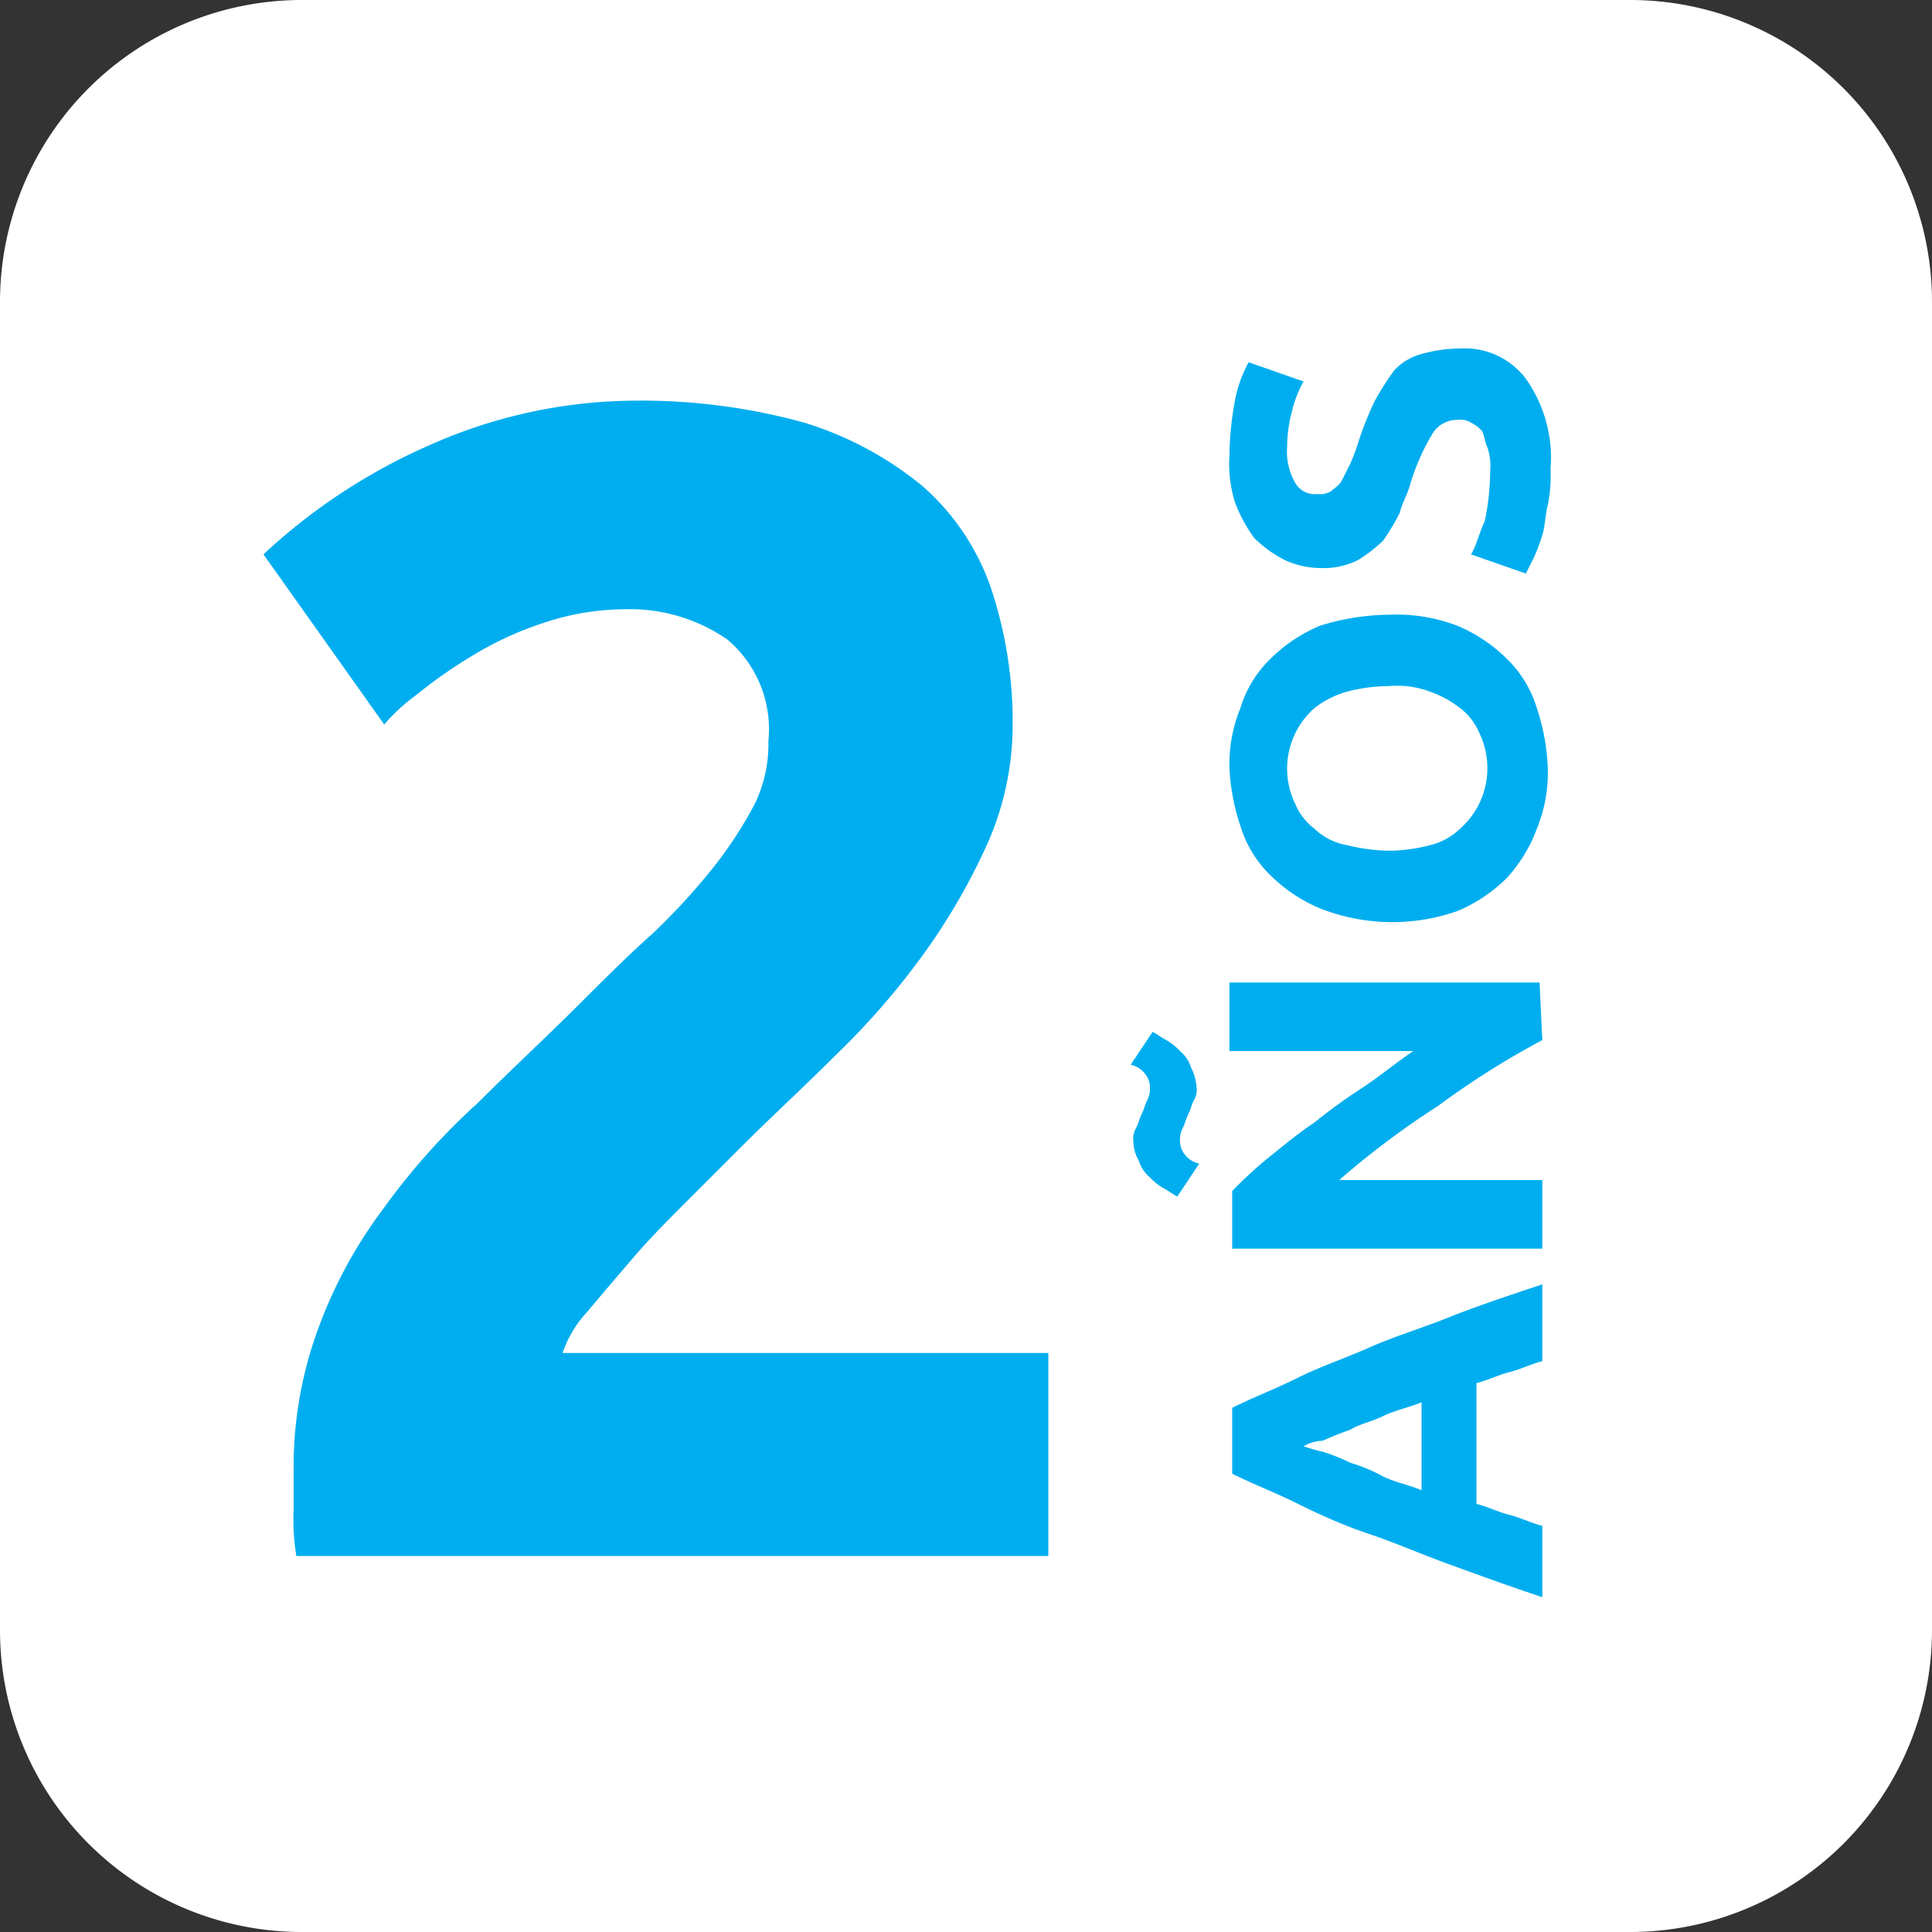
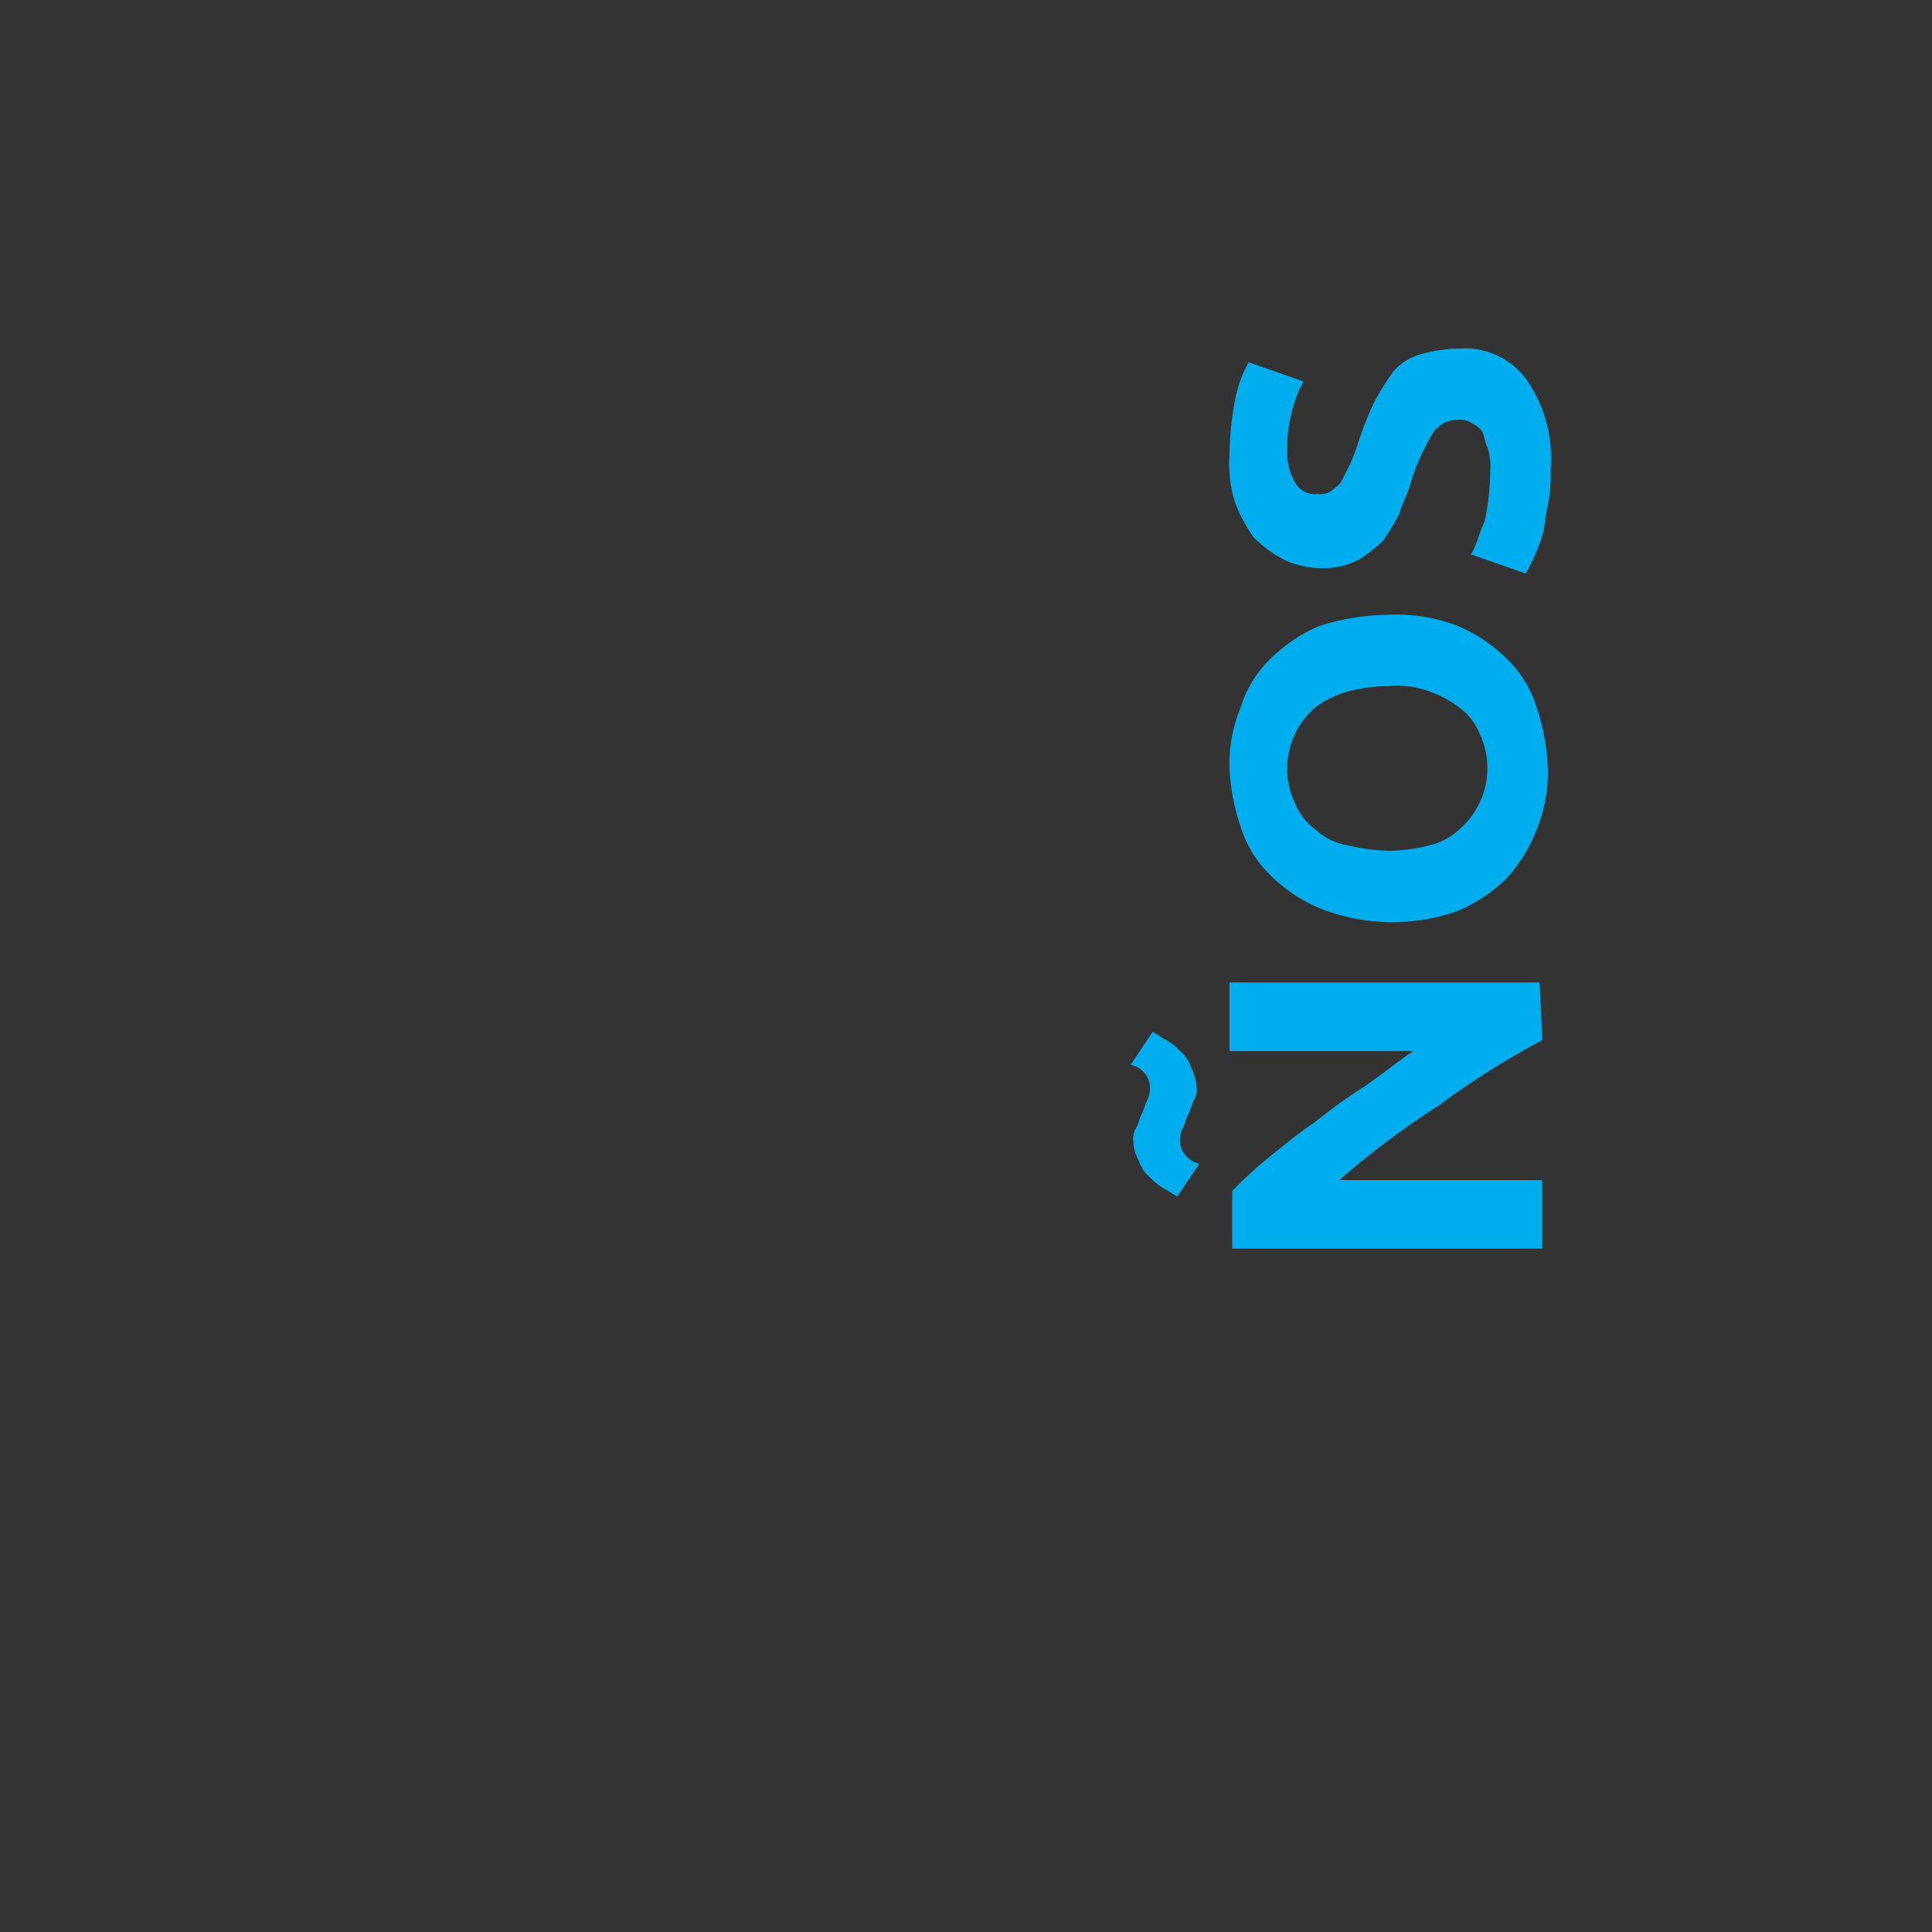
<svg xmlns="http://www.w3.org/2000/svg" viewBox="0 0 70.4 70.4">
  <rect x="0" y="0" width="70.4" height="70.4" fill="#333333" stroke="none" />
  <defs>
    <style>.cls-1{fill:#fff;fill-rule:evenodd;}.cls-2{fill:#00aeef;}</style>
  </defs>
  <title>Fichier 3</title>
  <g id="Calque_2" data-name="Calque 2">
    <g id="Groupe_17" data-name="Groupe 17">
-       <path class="cls-1" d="M11,0H59.4a11,11,0,0,1,11,11V59.4a11,11,0,0,1-11,11H11a11,11,0,0,1-11-11V11A11,11,0,0,1,11,0Z" />
-       <path class="cls-2" d="M56.2,49.6c-.4.1-.8.3-1.2.4s-.8.3-1.2.4v4.4c.4.1.8.3,1.2.4s.8.3,1.2.4v2.6c-1.2-.4-2.3-.8-3.4-1.2s-2-.8-2.9-1.1-1.8-.7-2.6-1.1-1.6-.7-2.4-1.1V51.3c.8-.4,1.6-.7,2.4-1.1s1.7-.7,2.6-1.1,1.9-.7,2.9-1.1,2.2-.8,3.4-1.2Zm-8.7,3.1a6.37,6.37,0,0,0,.7.2,6.89,6.89,0,0,1,1,.4,6.12,6.12,0,0,1,1.2.5c.4.2.9.3,1.4.5V51.1c-.5.2-1,.3-1.4.5s-.9.3-1.2.5a10.37,10.37,0,0,0-1,.4A1.45,1.45,0,0,0,47.5,52.7Z" />
      <path class="cls-2" d="M42,37.6c.2.1.3.2.5.3a2.18,2.18,0,0,1,.5.4,1.27,1.27,0,0,1,.4.6,1.85,1.85,0,0,1,.2.7.75.75,0,0,1-.1.5c-.1.2-.1.3-.2.5s-.1.3-.2.5a.9.9,0,0,0-.1.5.76.76,0,0,0,.2.5.85.85,0,0,0,.5.3l-.8,1.2c-.2-.1-.3-.2-.5-.3a2.18,2.18,0,0,1-.5-.4,1.27,1.27,0,0,1-.4-.6,1.45,1.45,0,0,1-.2-.7.75.75,0,0,1,.1-.5c.1-.2.1-.3.2-.5s.1-.3.2-.5a.9.9,0,0,0,.1-.5.76.76,0,0,0-.2-.5.85.85,0,0,0-.5-.3Zm14.2.3a30.3,30.3,0,0,0-3.8,2.4A30.72,30.72,0,0,0,48.8,43h7.4v2.5H44.9V43.4a15.38,15.38,0,0,1,1.3-1.2c.5-.4,1.1-.9,1.7-1.3a20.28,20.28,0,0,1,1.8-1.3c.6-.4,1.2-.9,1.8-1.3H44.8V35.8H56.1l.1,2.1Z" />
      <path class="cls-2" d="M50.6,22.4a6.25,6.25,0,0,1,2.5.4A5.67,5.67,0,0,1,54.9,24,4.18,4.18,0,0,1,56,25.8a7.8,7.8,0,0,1,.4,2.2,5.38,5.38,0,0,1-.4,2.2A5.44,5.44,0,0,1,54.9,32a5.67,5.67,0,0,1-1.8,1.2,7.17,7.17,0,0,1-5-.1,5.67,5.67,0,0,1-1.8-1.2,4.18,4.18,0,0,1-1.1-1.8,7.79,7.79,0,0,1-.4-2.1,5.38,5.38,0,0,1,.4-2.2A4.18,4.18,0,0,1,46.3,24a5.67,5.67,0,0,1,1.8-1.2A8.72,8.72,0,0,1,50.6,22.4Zm0,8.6a6.05,6.05,0,0,0,1.5-.2,2.38,2.38,0,0,0,1.1-.6,2.94,2.94,0,0,0,.7-3.5,2.18,2.18,0,0,0-.7-.9,3.88,3.88,0,0,0-1.1-.6,3.42,3.42,0,0,0-1.5-.2,6.05,6.05,0,0,0-1.5.2,3.38,3.38,0,0,0-1.2.6,2.94,2.94,0,0,0-.7,3.5,2.18,2.18,0,0,0,.7.9,2.28,2.28,0,0,0,1.2.6A6.8,6.8,0,0,0,50.6,31Z" />
      <path class="cls-2" d="M54.3,17.2a2.22,2.22,0,0,0-.1-.9c-.1-.2-.1-.4-.2-.6a1.38,1.38,0,0,0-.4-.3.75.75,0,0,0-.5-.1,1.05,1.05,0,0,0-.9.5,8.1,8.1,0,0,0-.8,1.8c-.1.4-.3.7-.4,1.1a8.79,8.79,0,0,1-.6,1,5.5,5.5,0,0,1-.9.7,2.77,2.77,0,0,1-1.3.3,3.19,3.19,0,0,1-1.4-.3,4.44,4.44,0,0,1-1.1-.8,5.39,5.39,0,0,1-.7-1.3,4.68,4.68,0,0,1-.2-1.7,11.24,11.24,0,0,1,.2-2,4.57,4.57,0,0,1,.5-1.4l2,.7a4.18,4.18,0,0,0-.4,1,5.21,5.21,0,0,0-.2,1.4,2.27,2.27,0,0,0,.3,1.3.81.81,0,0,0,.8.4.75.75,0,0,0,.5-.1c.1-.1.3-.2.4-.4l.3-.6a6.89,6.89,0,0,0,.3-.8,11.64,11.64,0,0,1,.6-1.5,10.54,10.54,0,0,1,.7-1.1,2.07,2.07,0,0,1,1-.6,5.21,5.21,0,0,1,1.4-.2,2.78,2.78,0,0,1,2.4,1.1,5,5,0,0,1,.9,3.3,5.28,5.28,0,0,1-.1,1.3c-.1.4-.1.8-.2,1.1a6.89,6.89,0,0,1-.3.8l-.3.6-2-.7c.2-.3.3-.8.5-1.2A9,9,0,0,0,54.3,17.2Z" />
-       <path class="cls-2" d="M36.9,26.4a10.7,10.7,0,0,1-.9,4.3,23,23,0,0,1-2.3,4,27.33,27.33,0,0,1-3.2,3.7c-1.2,1.2-2.4,2.3-3.5,3.4l-1.9,1.9c-.7.7-1.4,1.4-2,2.1s-1.2,1.4-1.7,2a4.18,4.18,0,0,0-.9,1.5H38.2v7.4H10.8a8.12,8.12,0,0,1-.1-1.7V53.6a14.56,14.56,0,0,1,.9-5.2A17,17,0,0,1,14,44a24.35,24.35,0,0,1,3.4-3.8c1.2-1.2,2.5-2.4,3.7-3.6.9-.9,1.8-1.8,2.7-2.6A24,24,0,0,0,26,31.6a15,15,0,0,0,1.5-2.3A5,5,0,0,0,28,27a4.28,4.28,0,0,0-1.5-3.7,6.24,6.24,0,0,0-3.7-1.1,9.43,9.43,0,0,0-3,.5,12.27,12.27,0,0,0-2.6,1.2,17.3,17.3,0,0,0-2,1.4A6.93,6.93,0,0,0,14,26.4L9.6,20.2a21.5,21.5,0,0,1,6.1-4,18.55,18.55,0,0,1,7.4-1.6,22.23,22.23,0,0,1,6.2.8,12.55,12.55,0,0,1,4.3,2.3,8.7,8.7,0,0,1,2.5,3.7A15.42,15.42,0,0,1,36.9,26.4Z" />
    </g>
  </g>
</svg>